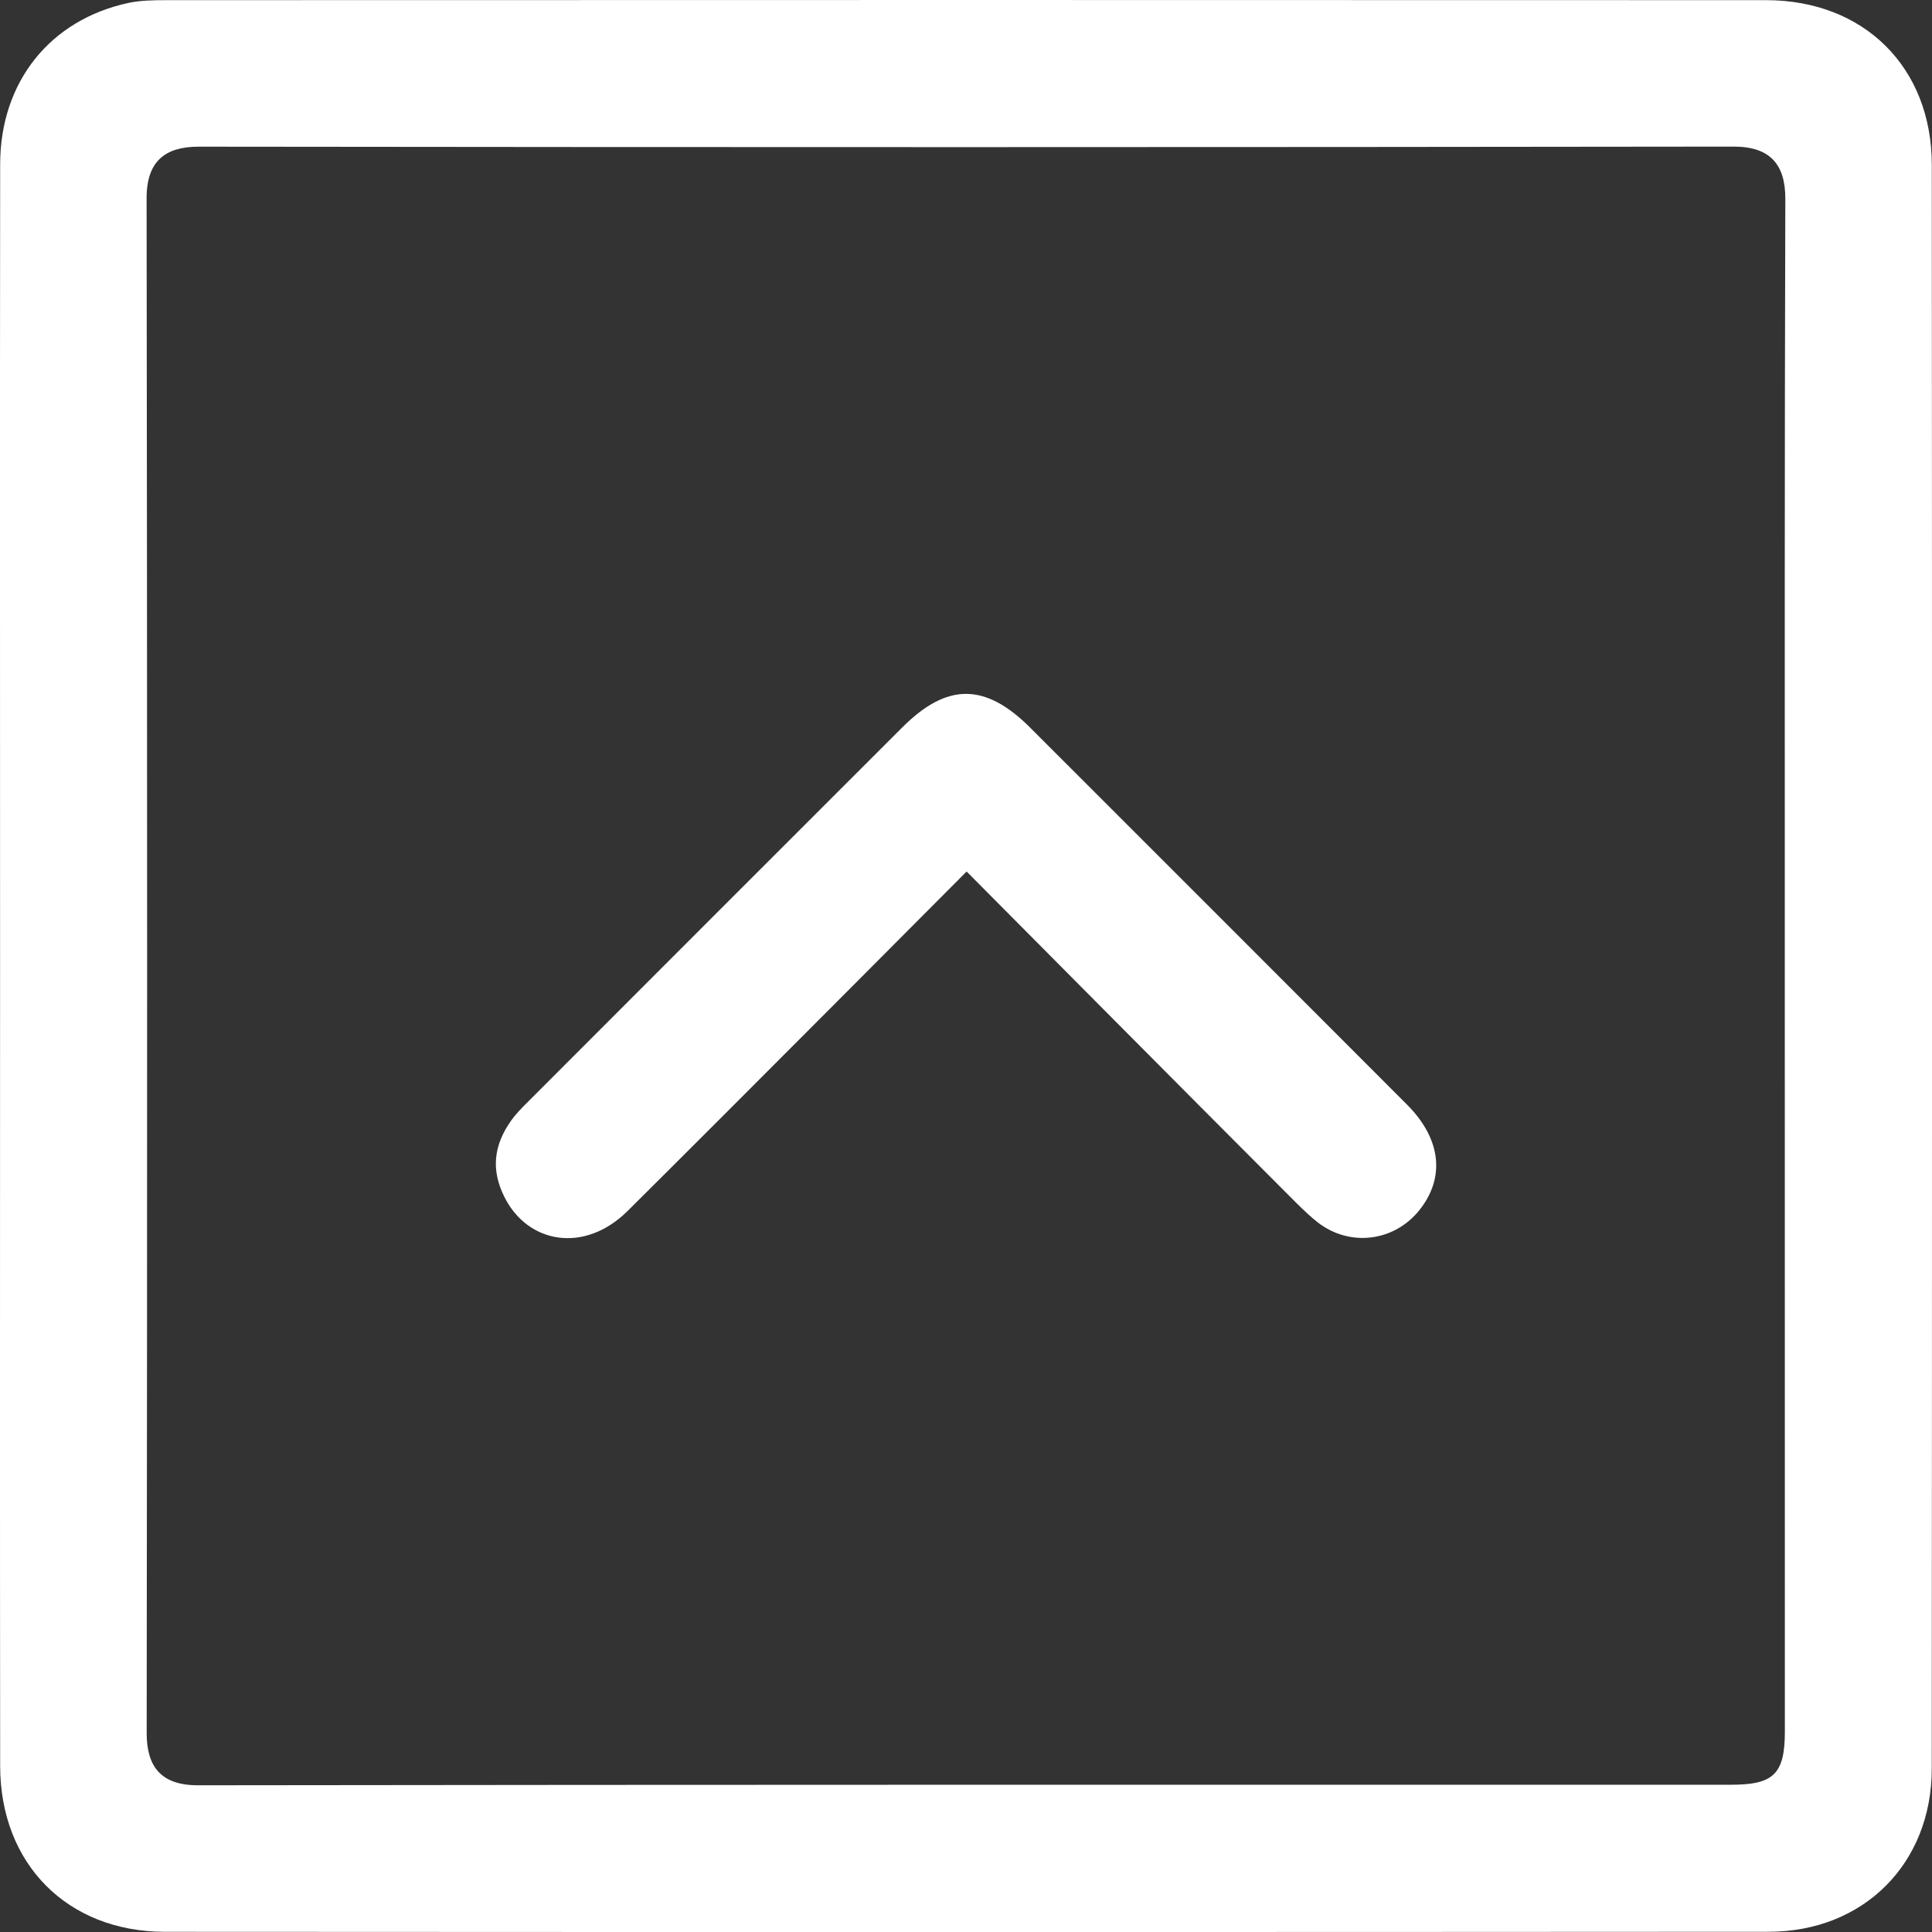
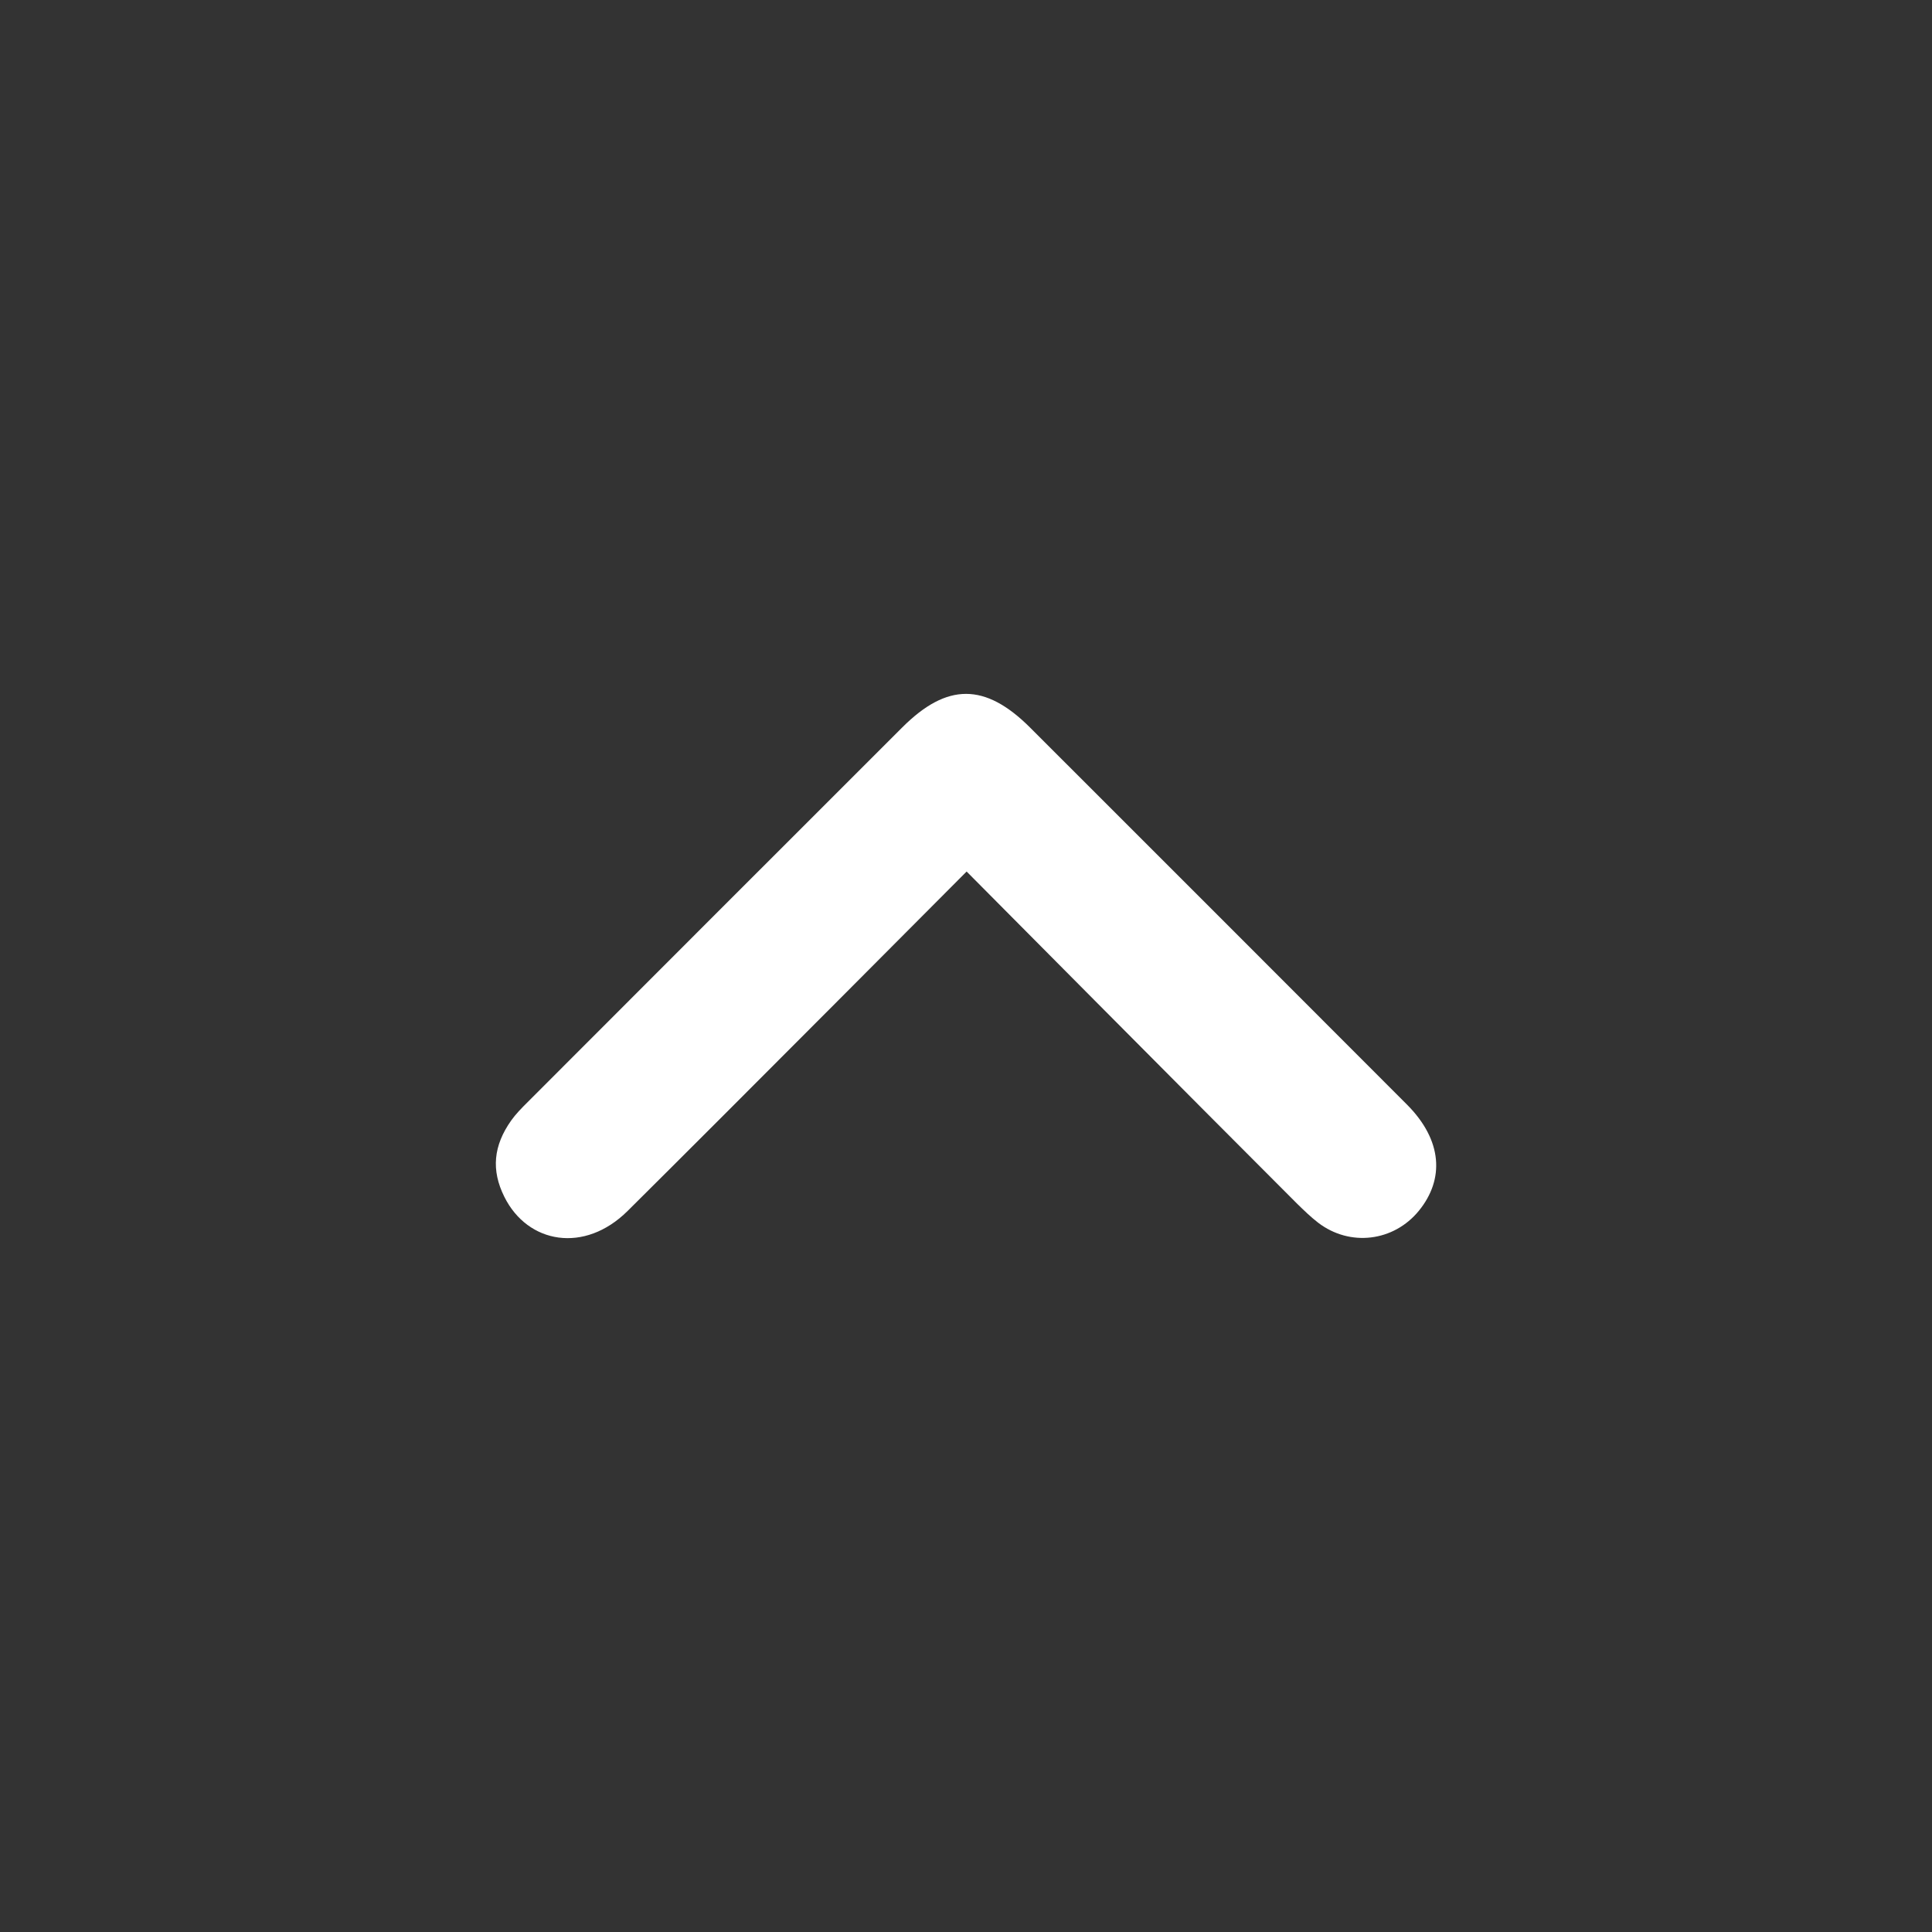
<svg xmlns="http://www.w3.org/2000/svg" version="1.1" id="katman_1" x="0px" y="0px" width="50px" height="50px" viewBox="0 0 50 50" enable-background="new 0 0 50 50" xml:space="preserve">
  <rect x="0" y="0" width="50" height="50" fill="#333333" stroke="none" />
  <g>
    <g>
      <path fill="#FFFFFF" d="M16.242,31.34c-1.113,1.105-2.584,0.85-3.189-0.365c-0.346-0.693-0.283-1.326,0.176-1.976    c0.113-0.16,0.26-0.312,0.449-0.499c3.223-3.227,6.447-6.452,9.674-9.676c1.157-1.156,2.143-1.156,3.307,0.006    c3.252,3.252,6.505,6.501,9.752,9.755c0.928,0.931,0.969,1.938,0.312,2.746c-0.654,0.805-1.789,0.94-2.609,0.313    c-0.186-0.143-0.361-0.312-0.557-0.504c-2.531-2.529-8.541-8.585-8.541-8.585S18.861,28.742,16.242,31.34z" />
    </g>
-     <path fill="#FFFFFF" d="M44.869,3.794C31.627,3.812,18.384,3.812,5.142,3.796c-0.855,0-1.348,0.363-1.348,1.332   C3.812,18.37,3.812,31.613,3.796,44.855c0,0.847,0.354,1.35,1.332,1.348c13.225-0.018,26.448-0.014,39.672-0.014   c1.095,0,1.392-0.271,1.392-1.377c0-6.603,0-13.205-0.002-19.809c0-6.621-0.006-13.242,0.014-19.861   C46.205,4.275,45.827,3.794,44.869,3.794z M3.332,0.074c0.285-0.061,0.604-0.07,0.973-0.07c13.801-0.004,27.599-0.006,41.4,0   c2.537,0,4.288,1.74,4.29,4.26c0.008,13.836,0.008,27.673-0.001,41.509c-0.001,2.457-1.764,4.219-4.219,4.221   c-13.836,0.009-27.673,0.009-41.509,0.001c-2.52-0.002-4.26-1.755-4.262-4.29c-0.008-6.898-0.002-13.799-0.002-20.699   c0-6.917-0.006-13.835,0.002-20.753C0.005,2.115,1.302,0.507,3.332,0.074z" />
  </g>
</svg>